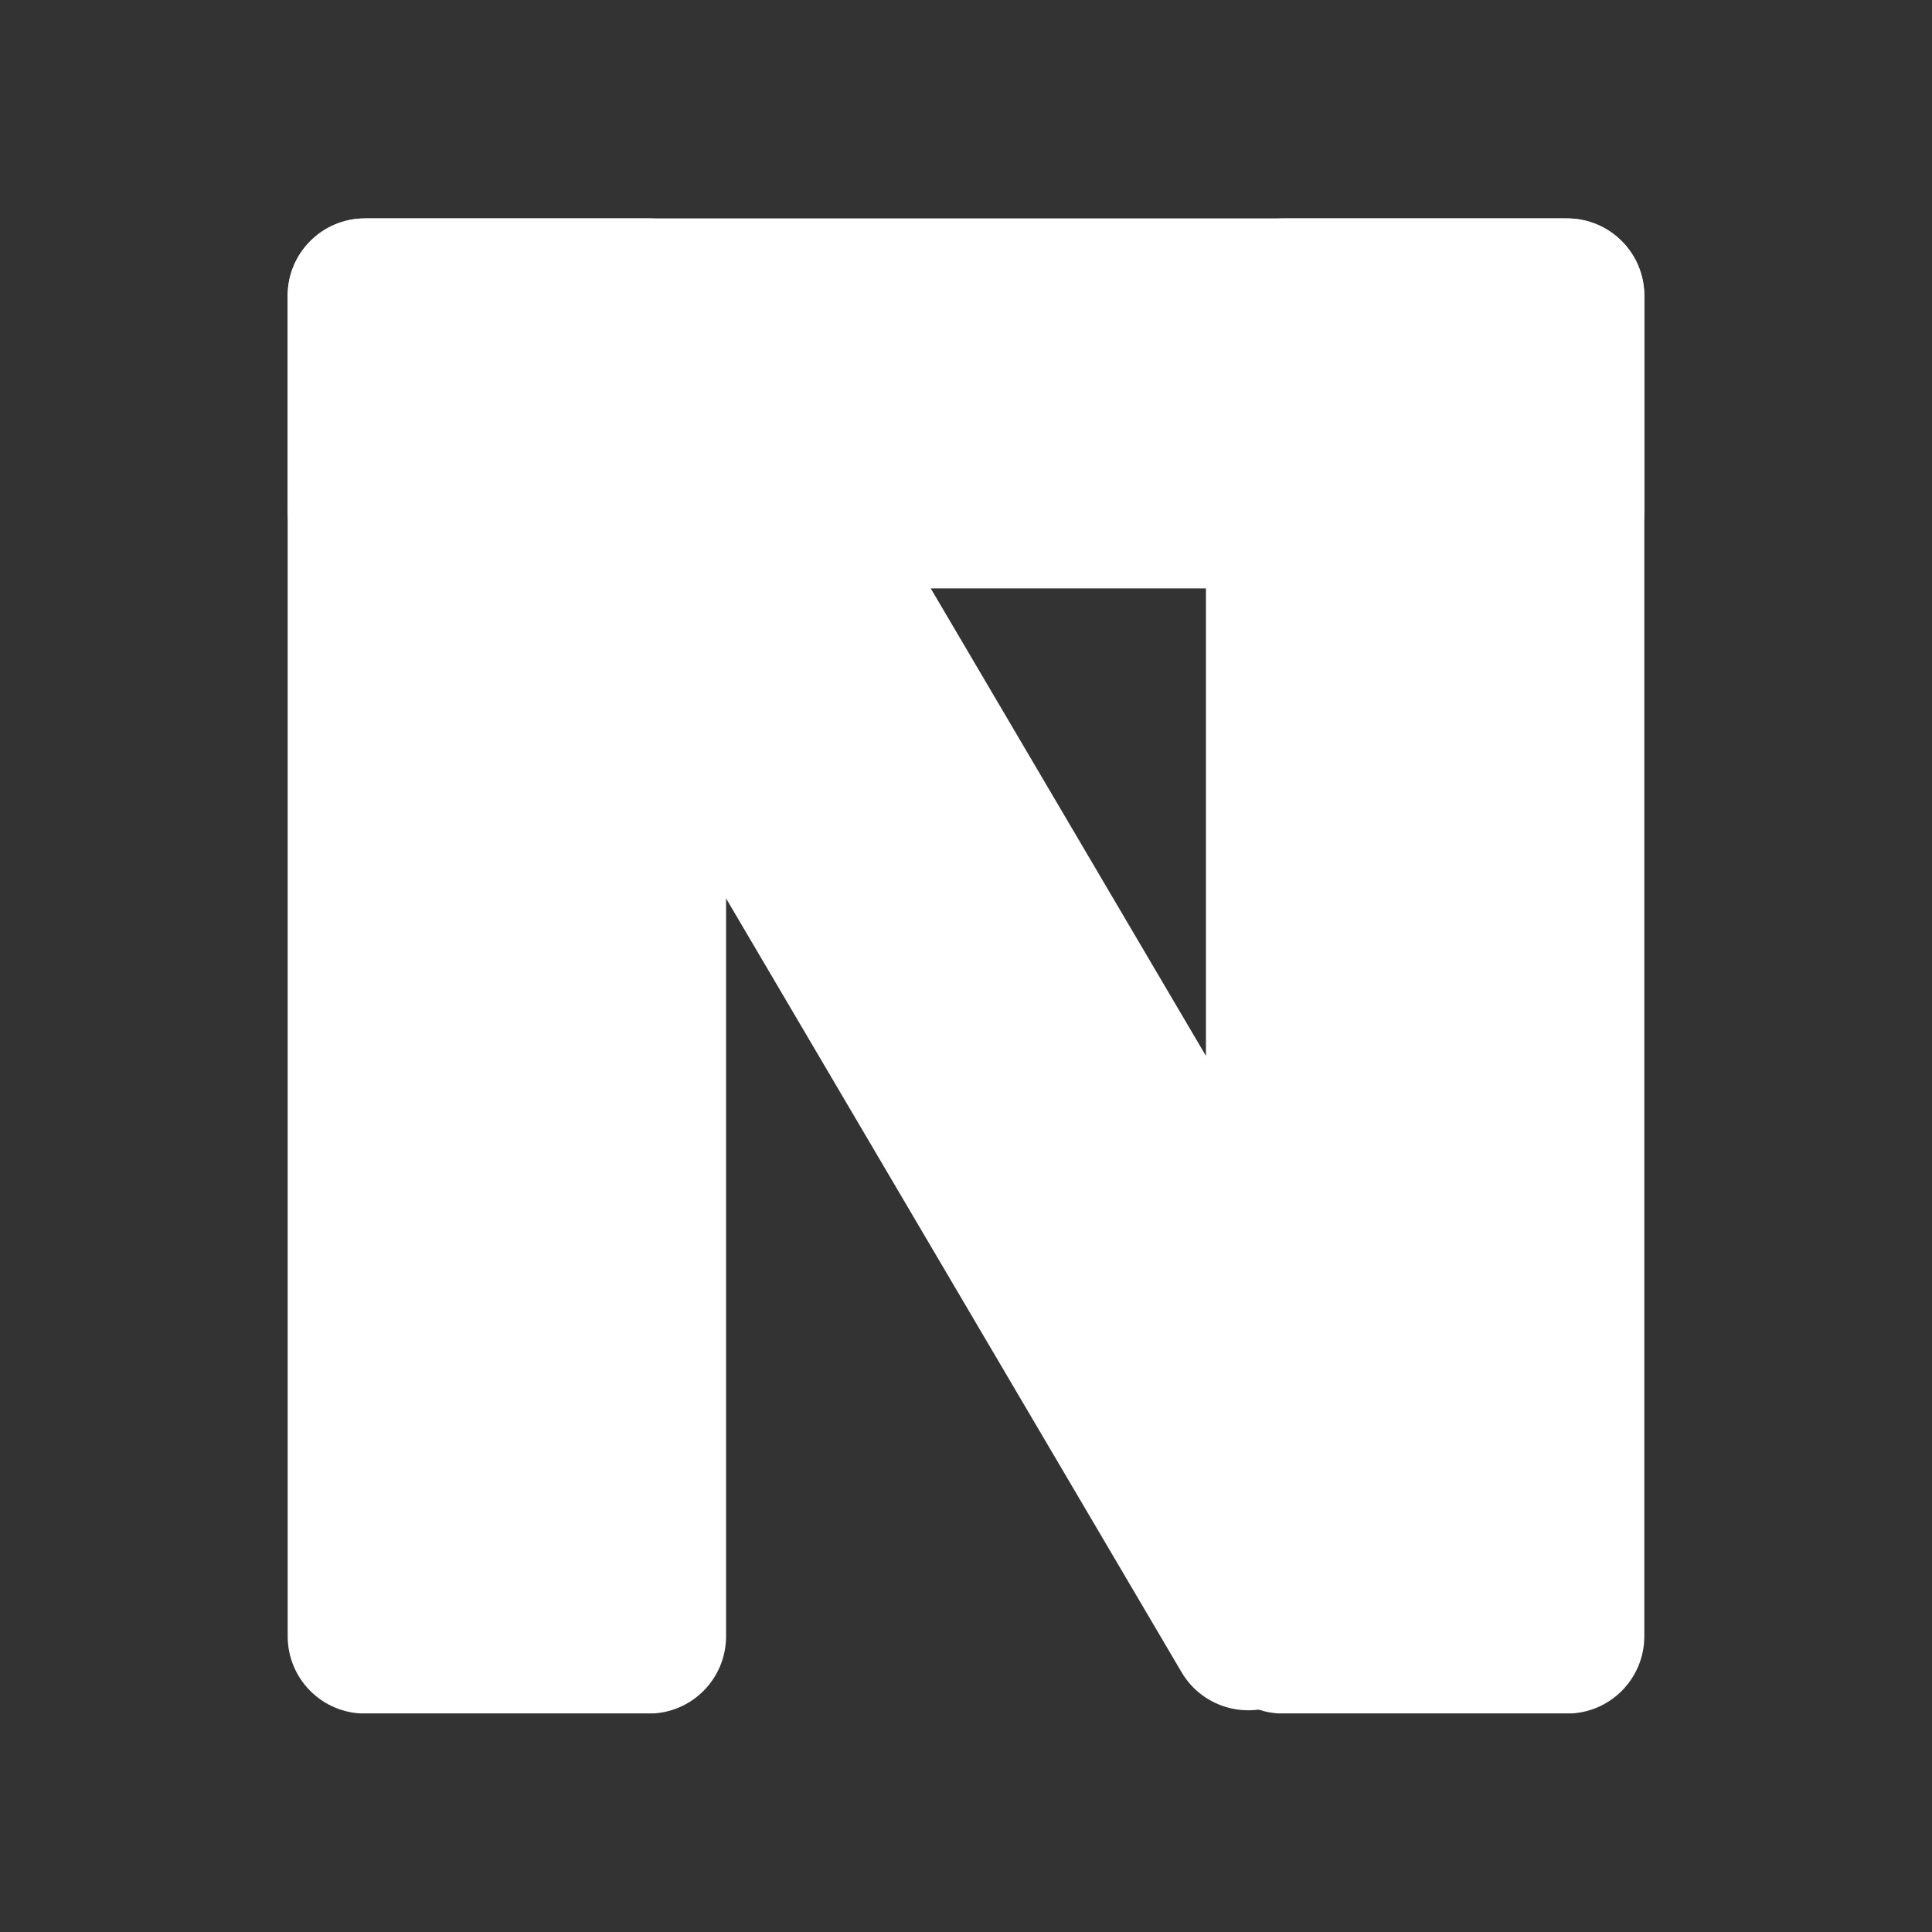
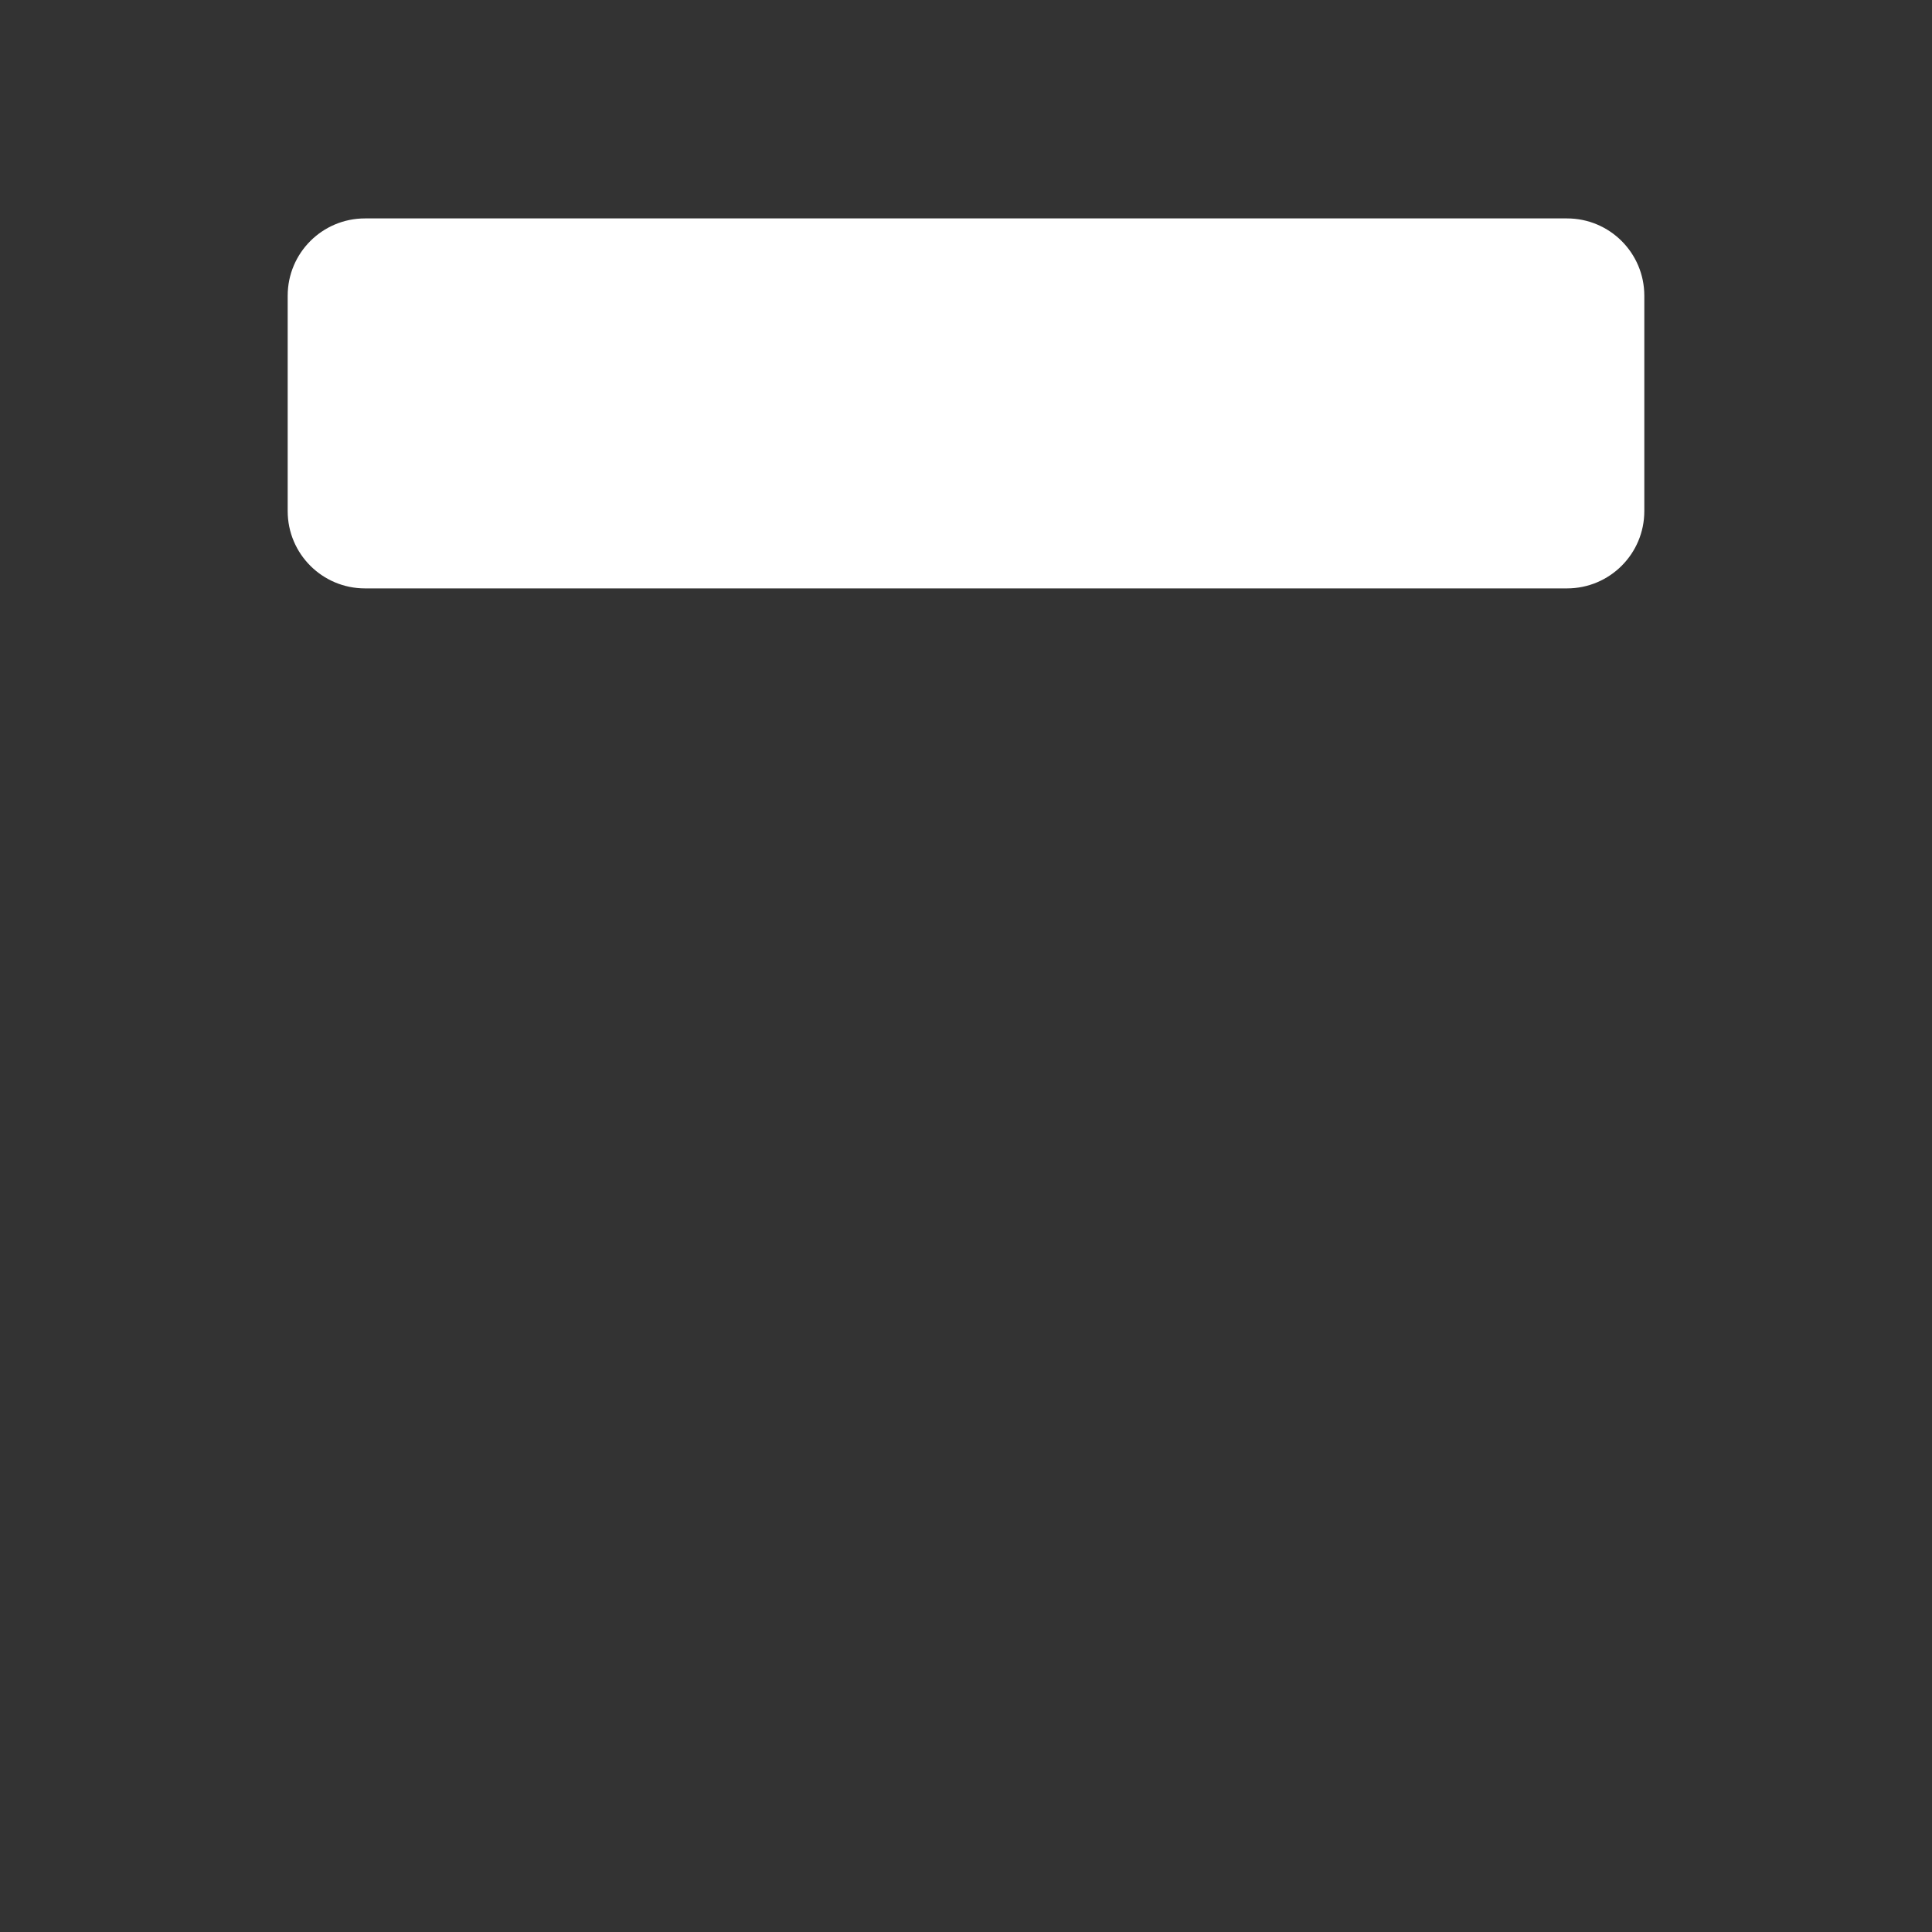
<svg xmlns="http://www.w3.org/2000/svg" width="500" zoomAndPan="magnify" viewBox="0 0 375 375" height="500" preserveAspectRatio="xMidYMid meet" version="1.2">
  <rect x="0" y="0" width="375" height="375" fill="#333333" stroke="none" />
  <defs>
    <clipPath id="0de179b148">
-       <path d="M 55.84 42.395 L 140.93 42.395 L 140.93 332.902 L 55.84 332.902 Z M 55.84 42.395 " />
-     </clipPath>
+       </clipPath>
    <clipPath id="4d5223561f">
-       <path d="M 70.84 42.395 L 125.93 42.395 C 134.215 42.395 140.93 49.109 140.93 57.395 L 140.93 317.605 C 140.93 325.891 134.215 332.605 125.93 332.605 L 70.84 332.605 C 62.555 332.605 55.84 325.891 55.84 317.605 L 55.84 57.395 C 55.84 49.109 62.555 42.395 70.84 42.395 Z M 70.84 42.395 " />
-     </clipPath>
+       </clipPath>
    <clipPath id="8cd0d0f66f">
      <path d="M 103 74 L 288 74 L 288 332 L 103 332 Z M 103 74 " />
    </clipPath>
    <clipPath id="a616466890">
-       <path d="M 98.352 102.047 L 154.16 69.195 L 292.883 304.855 L 237.074 337.711 Z M 98.352 102.047 " />
-     </clipPath>
+       </clipPath>
    <clipPath id="de22b8067b">
      <path d="M 111.277 94.438 L 141.234 76.805 C 148.371 72.602 157.566 74.984 161.77 82.121 L 285.148 291.719 C 289.352 298.859 286.973 308.055 279.832 312.258 L 249.879 329.891 C 242.738 334.094 233.543 331.711 229.34 324.574 L 105.961 114.973 C 101.758 107.836 104.137 98.641 111.277 94.438 Z M 111.277 94.438 " />
    </clipPath>
    <clipPath id="ebe16f861c">
-       <path d="M 234.07 42.395 L 319.16 42.395 L 319.16 332.902 L 234.07 332.902 Z M 234.07 42.395 " />
-     </clipPath>
+       </clipPath>
    <clipPath id="52fb76f9fb">
      <path d="M 249.07 42.395 L 304.16 42.395 C 312.445 42.395 319.16 49.109 319.16 57.395 L 319.16 317.605 C 319.16 325.891 312.445 332.605 304.16 332.605 L 249.07 332.605 C 240.785 332.605 234.07 325.891 234.07 317.605 L 234.07 57.395 C 234.07 49.109 240.785 42.395 249.07 42.395 Z M 249.07 42.395 " />
    </clipPath>
    <clipPath id="ac1f5211f6">
      <path d="M 55.84 42.395 L 319.254 42.395 L 319.254 114.207 L 55.84 114.207 Z M 55.84 42.395 " />
    </clipPath>
    <clipPath id="9a05cfc75e">
      <path d="M 70.84 42.395 L 304.16 42.395 C 312.445 42.395 319.16 49.109 319.16 57.395 L 319.16 99.207 C 319.16 107.492 312.445 114.207 304.16 114.207 L 70.84 114.207 C 62.555 114.207 55.84 107.492 55.84 99.207 L 55.84 57.395 C 55.84 49.109 62.555 42.395 70.84 42.395 Z M 70.84 42.395 " />
    </clipPath>
  </defs>
  <g id="2f59bded90">
    <g clip-rule="nonzero" clip-path="url(#0de179b148)">
      <g clip-rule="nonzero" clip-path="url(#4d5223561f)">
        <path style=" stroke:none;fill-rule:nonzero;fill:#ffffff;fill-opacity:1;" d="M 55.84 42.395 L 140.93 42.395 L 140.93 332.57 L 55.84 332.57 Z M 55.84 42.395 " />
      </g>
    </g>
    <g clip-rule="nonzero" clip-path="url(#8cd0d0f66f)">
      <g clip-rule="nonzero" clip-path="url(#a616466890)">
        <g clip-rule="nonzero" clip-path="url(#de22b8067b)">
          <path style=" stroke:none;fill-rule:nonzero;fill:#ffffff;fill-opacity:1;" d="M 98.352 102.047 L 154.16 69.195 L 292.754 304.641 L 236.945 337.492 Z M 98.352 102.047 " />
        </g>
      </g>
    </g>
    <g clip-rule="nonzero" clip-path="url(#ebe16f861c)">
      <g clip-rule="nonzero" clip-path="url(#52fb76f9fb)">
-         <path style=" stroke:none;fill-rule:nonzero;fill:#ffffff;fill-opacity:1;" d="M 234.07 42.395 L 319.16 42.395 L 319.16 332.57 L 234.07 332.57 Z M 234.07 42.395 " />
-       </g>
+         </g>
    </g>
    <g clip-rule="nonzero" clip-path="url(#ac1f5211f6)">
      <g clip-rule="nonzero" clip-path="url(#9a05cfc75e)">
        <path style=" stroke:none;fill-rule:nonzero;fill:#ffffff;fill-opacity:1;" d="M 55.84 42.395 L 319.254 42.395 L 319.254 114.207 L 55.84 114.207 Z M 55.84 42.395 " />
      </g>
    </g>
  </g>
</svg>